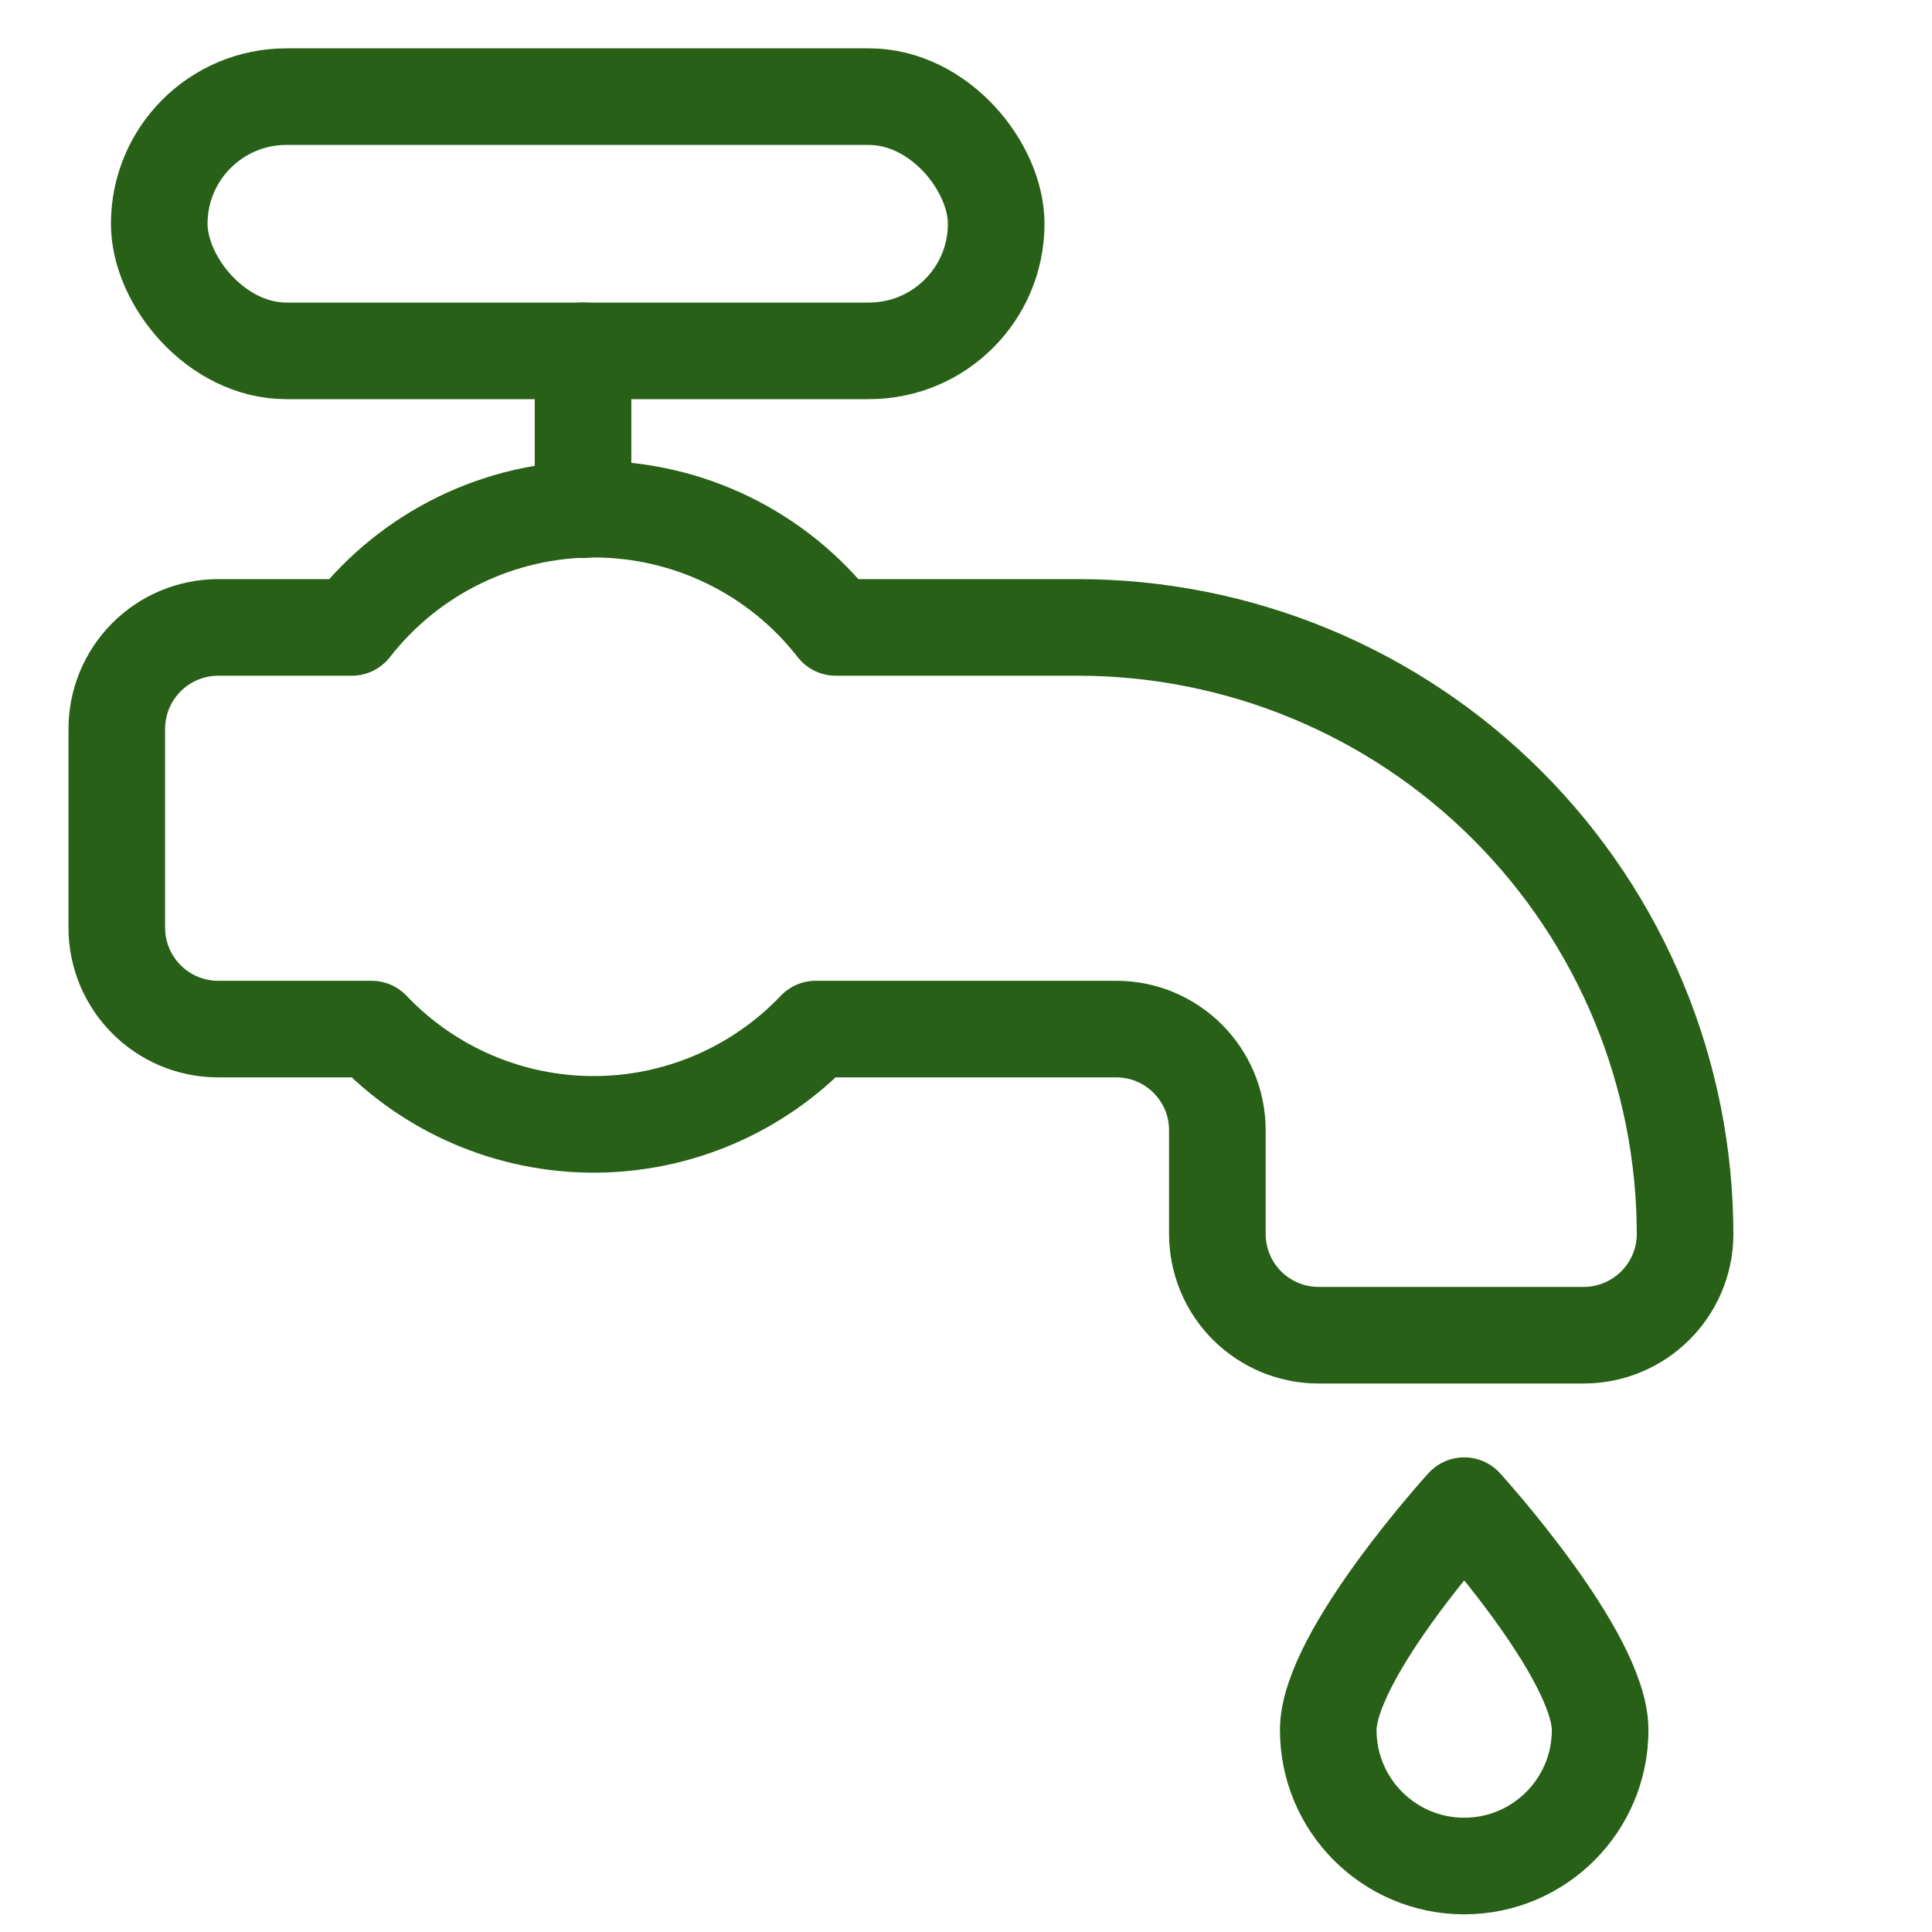
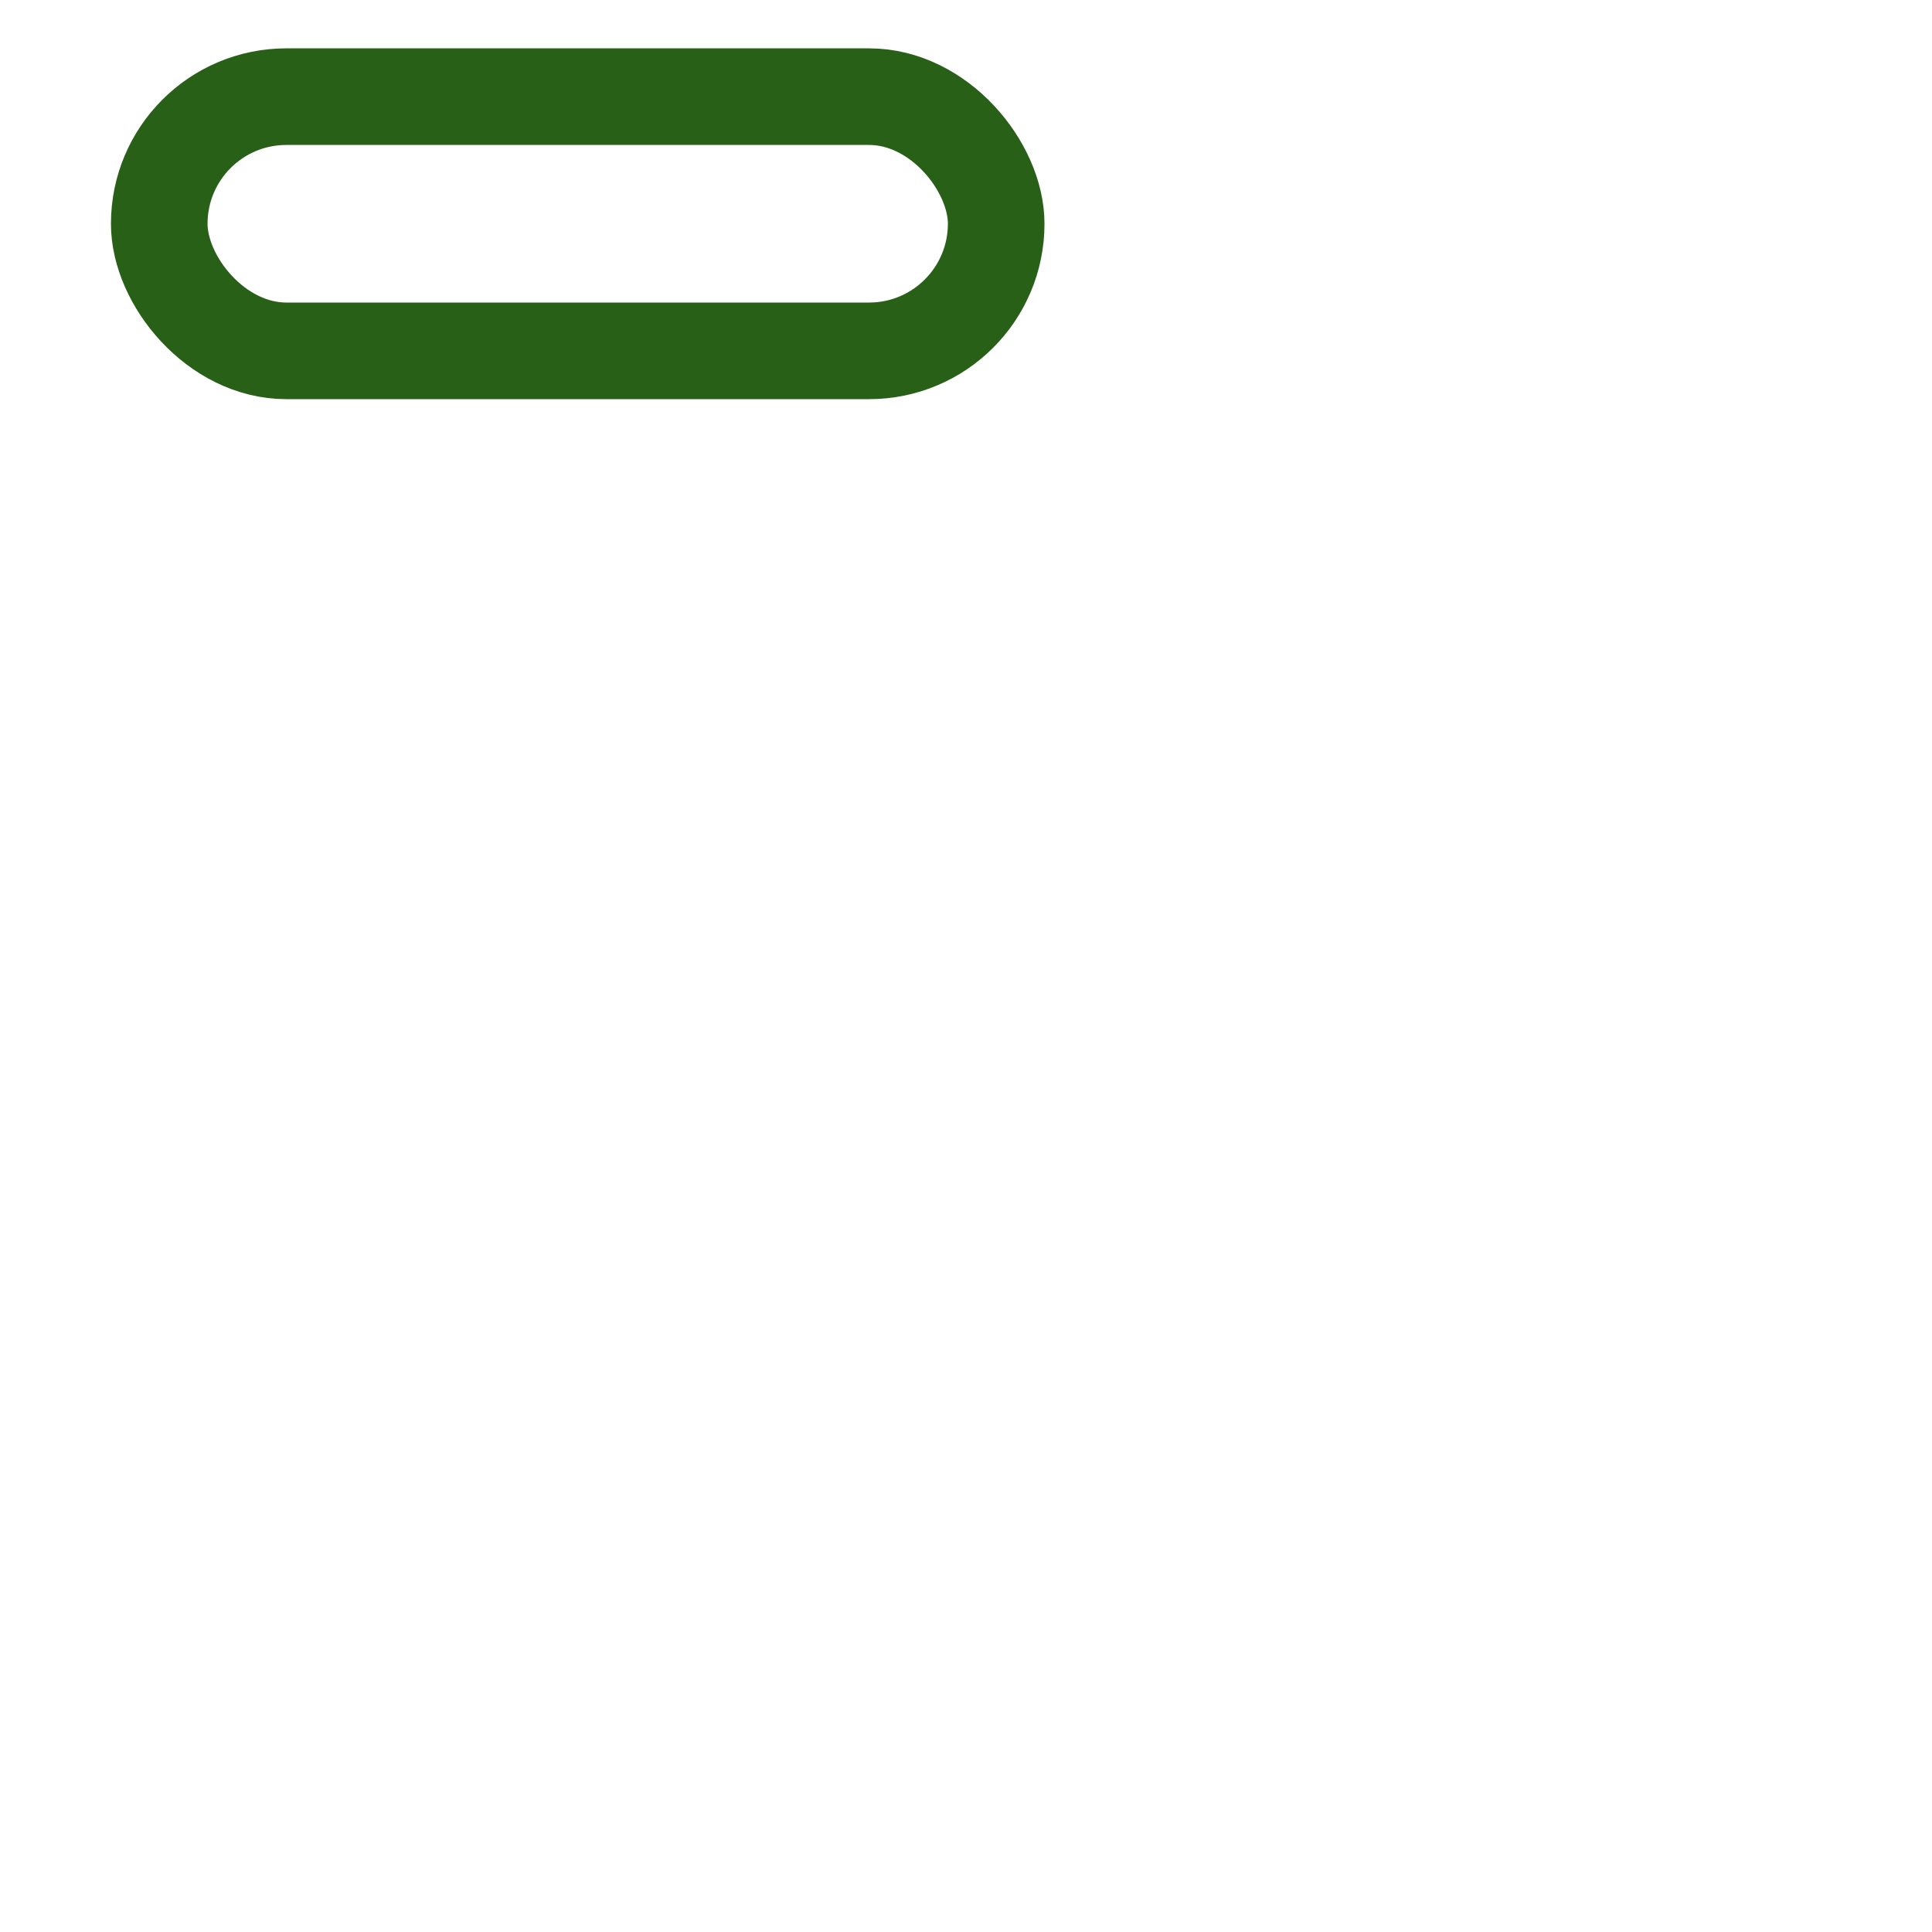
<svg xmlns="http://www.w3.org/2000/svg" width="40px" height="40px" viewBox="0 0 40 40" version="1.1">
  <title>Grifo_40x40</title>
  <g id="Grifo_40x40" stroke="none" stroke-width="1" fill="none" fill-rule="evenodd" stroke-linecap="round" stroke-linejoin="round">
    <g id="noun_tap-water_1740738" transform="translate(2, 2)" stroke="#276016" stroke-width="2">
-       <path d="M2.512,10.99 L5.284,10.99 C6.488,9.445 8.336,8.542 10.294,8.542 C12.252,8.542 14.101,9.445 15.304,10.99 L20.316,10.99 C23.652,10.99 26.85,12.315 29.208,14.674 C31.566,17.033 32.889,20.232 32.888,23.568 C32.875,24.716 31.942,25.64 30.794,25.644 L25.299,25.644 C24.742,25.644 24.209,25.422 23.816,25.028 C23.423,24.634 23.203,24.1 23.204,23.543 L23.204,21.4 C23.204,20.244 22.267,19.306 21.11,19.306 L14.889,19.306 C13.691,20.566 12.029,21.279 10.291,21.279 C8.553,21.279 6.891,20.566 5.693,19.306 L2.512,19.306 C1.357,19.303 0.422,18.367 0.418,17.212 L0.418,13.103 C0.415,12.545 0.634,12.008 1.027,11.612 C1.42,11.215 1.954,10.992 2.512,10.99 Z" id="Path" />
-       <line x1="10.071" y1="5.263" x2="10.071" y2="8.554" id="Path" />
      <rect id="Rectangle" transform="translate(9.961, 2.632) rotate(-180) translate(-9.961, -2.632) " x="1.297" y="0" width="17.328" height="5.263" rx="2.632" />
-       <path d="M25.5,33.819 C25.5,35.373 26.76,36.634 28.315,36.634 C29.869,36.634 31.129,35.373 31.129,33.819 C31.129,32.262 28.315,29.173 28.315,29.173 C28.315,29.173 25.5,32.262 25.5,33.819 Z" id="Path" />
    </g>
  </g>
</svg>